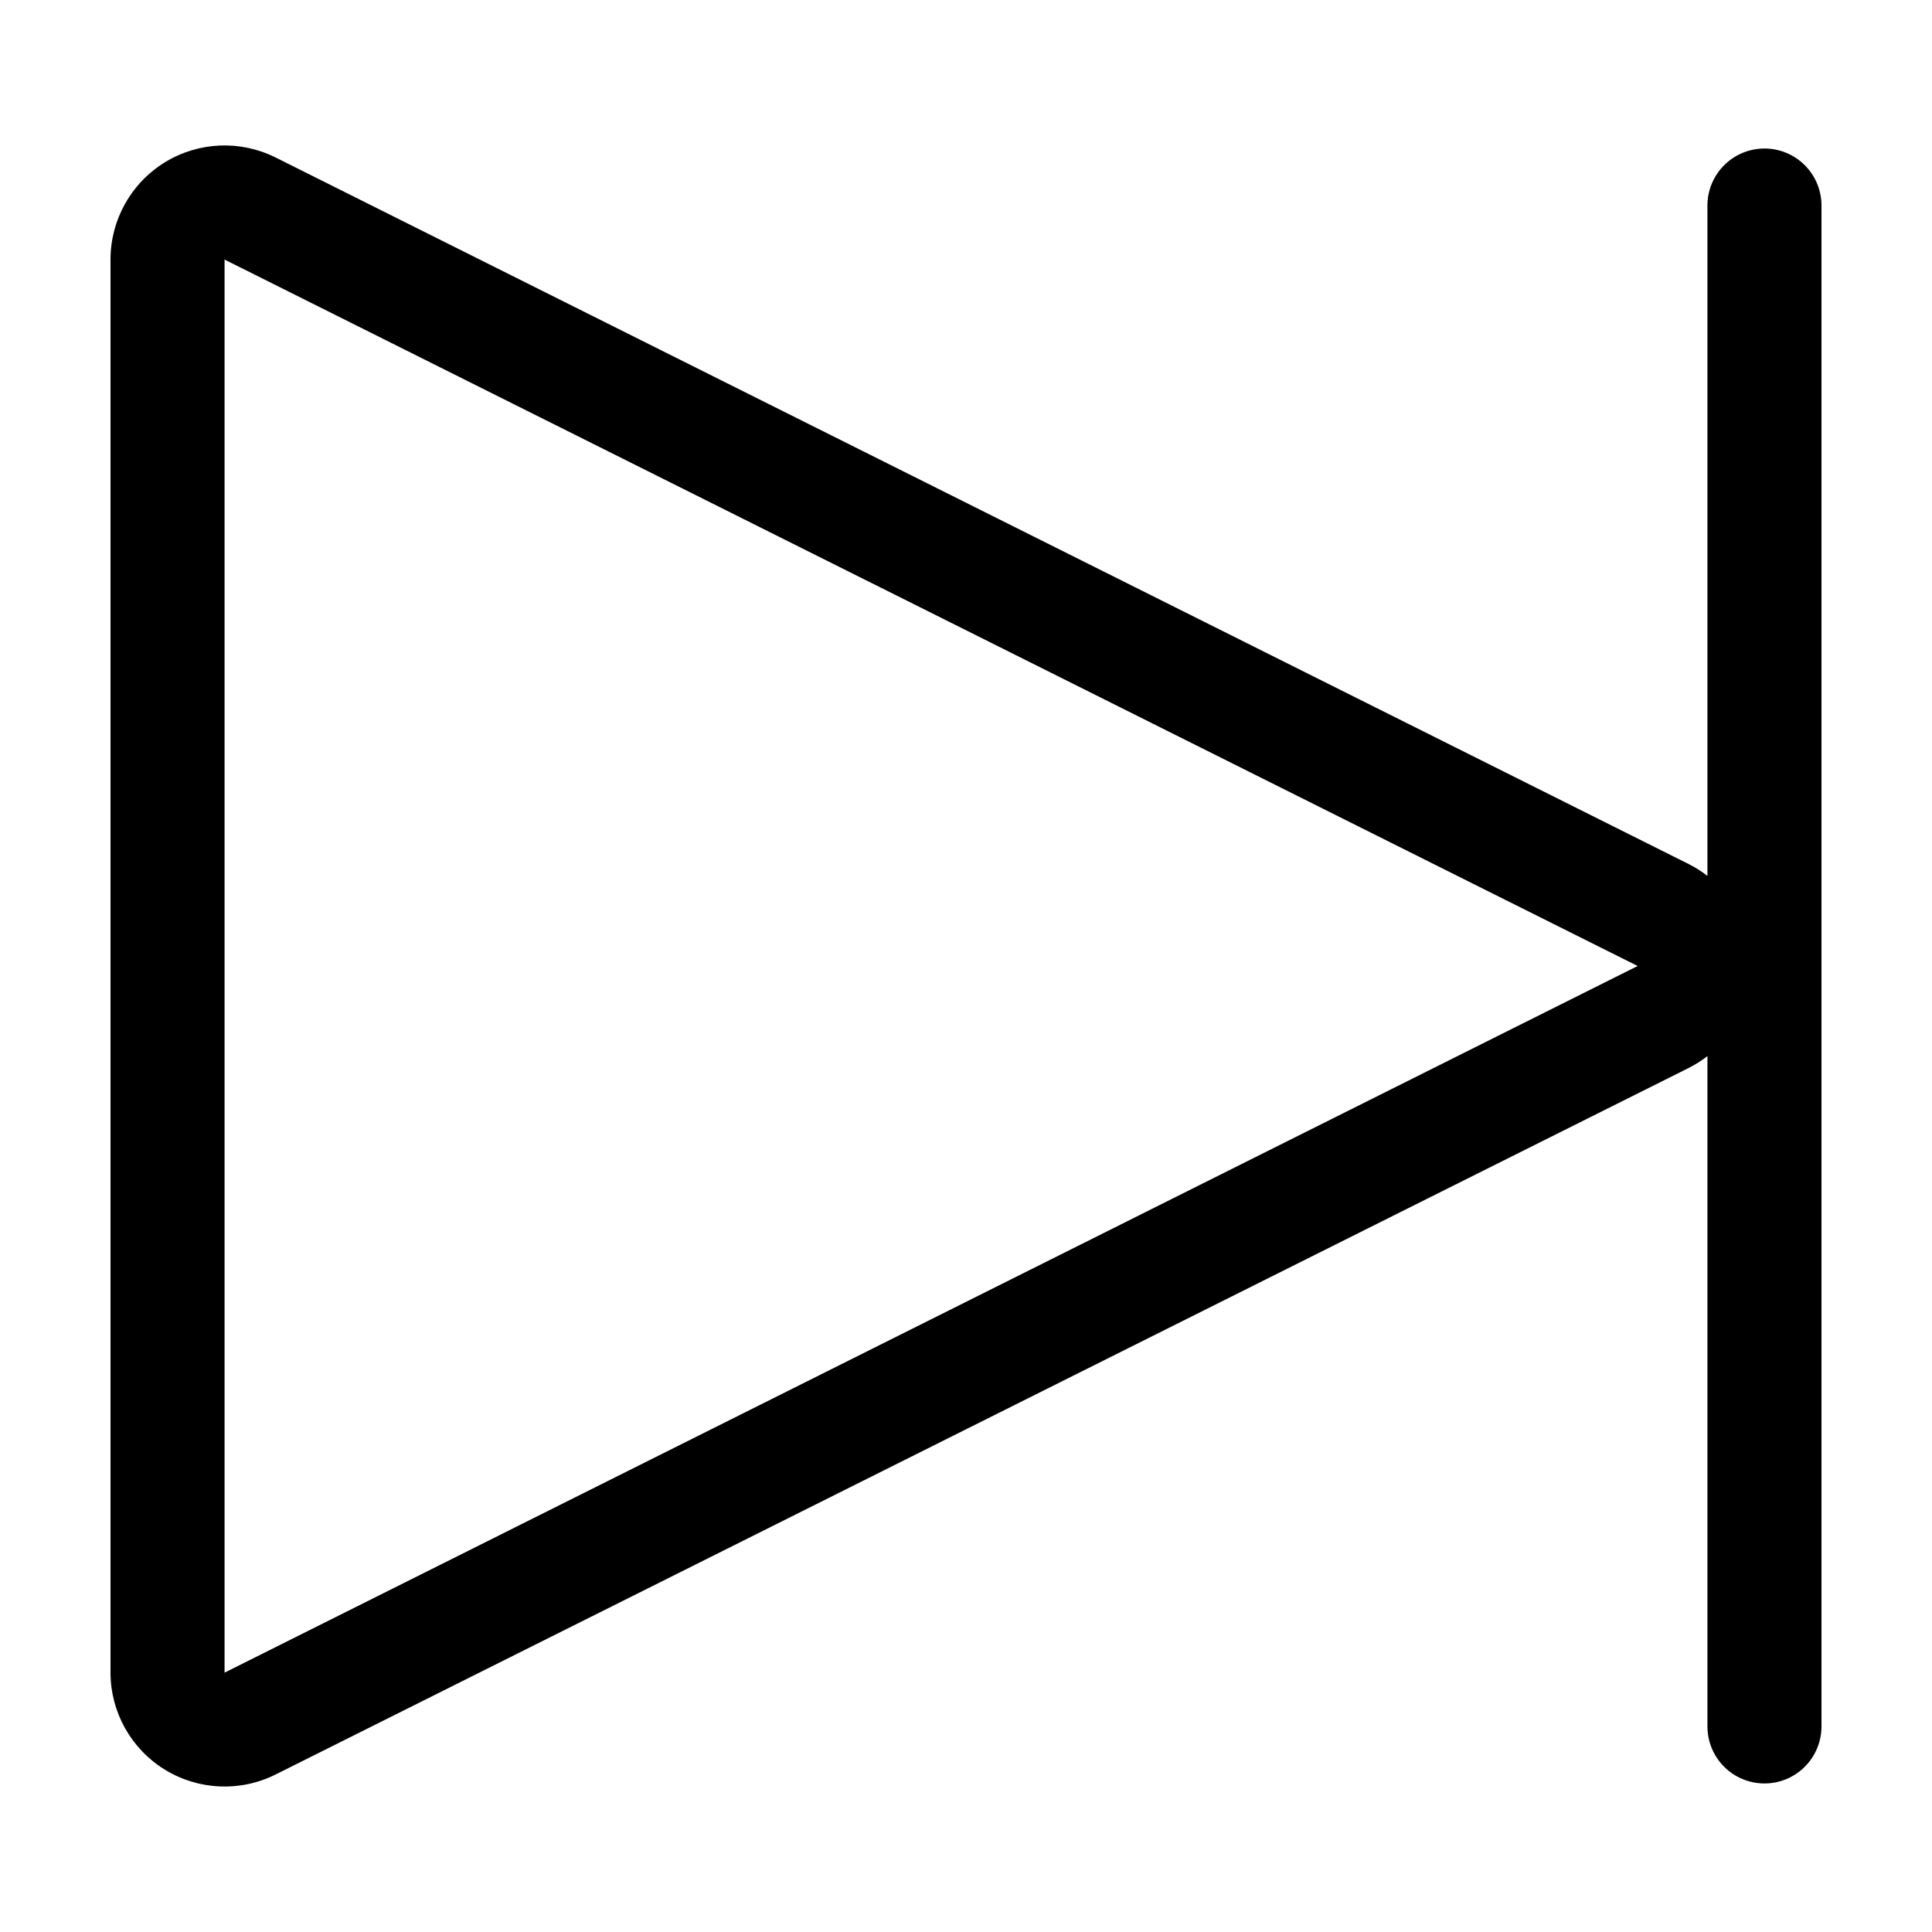
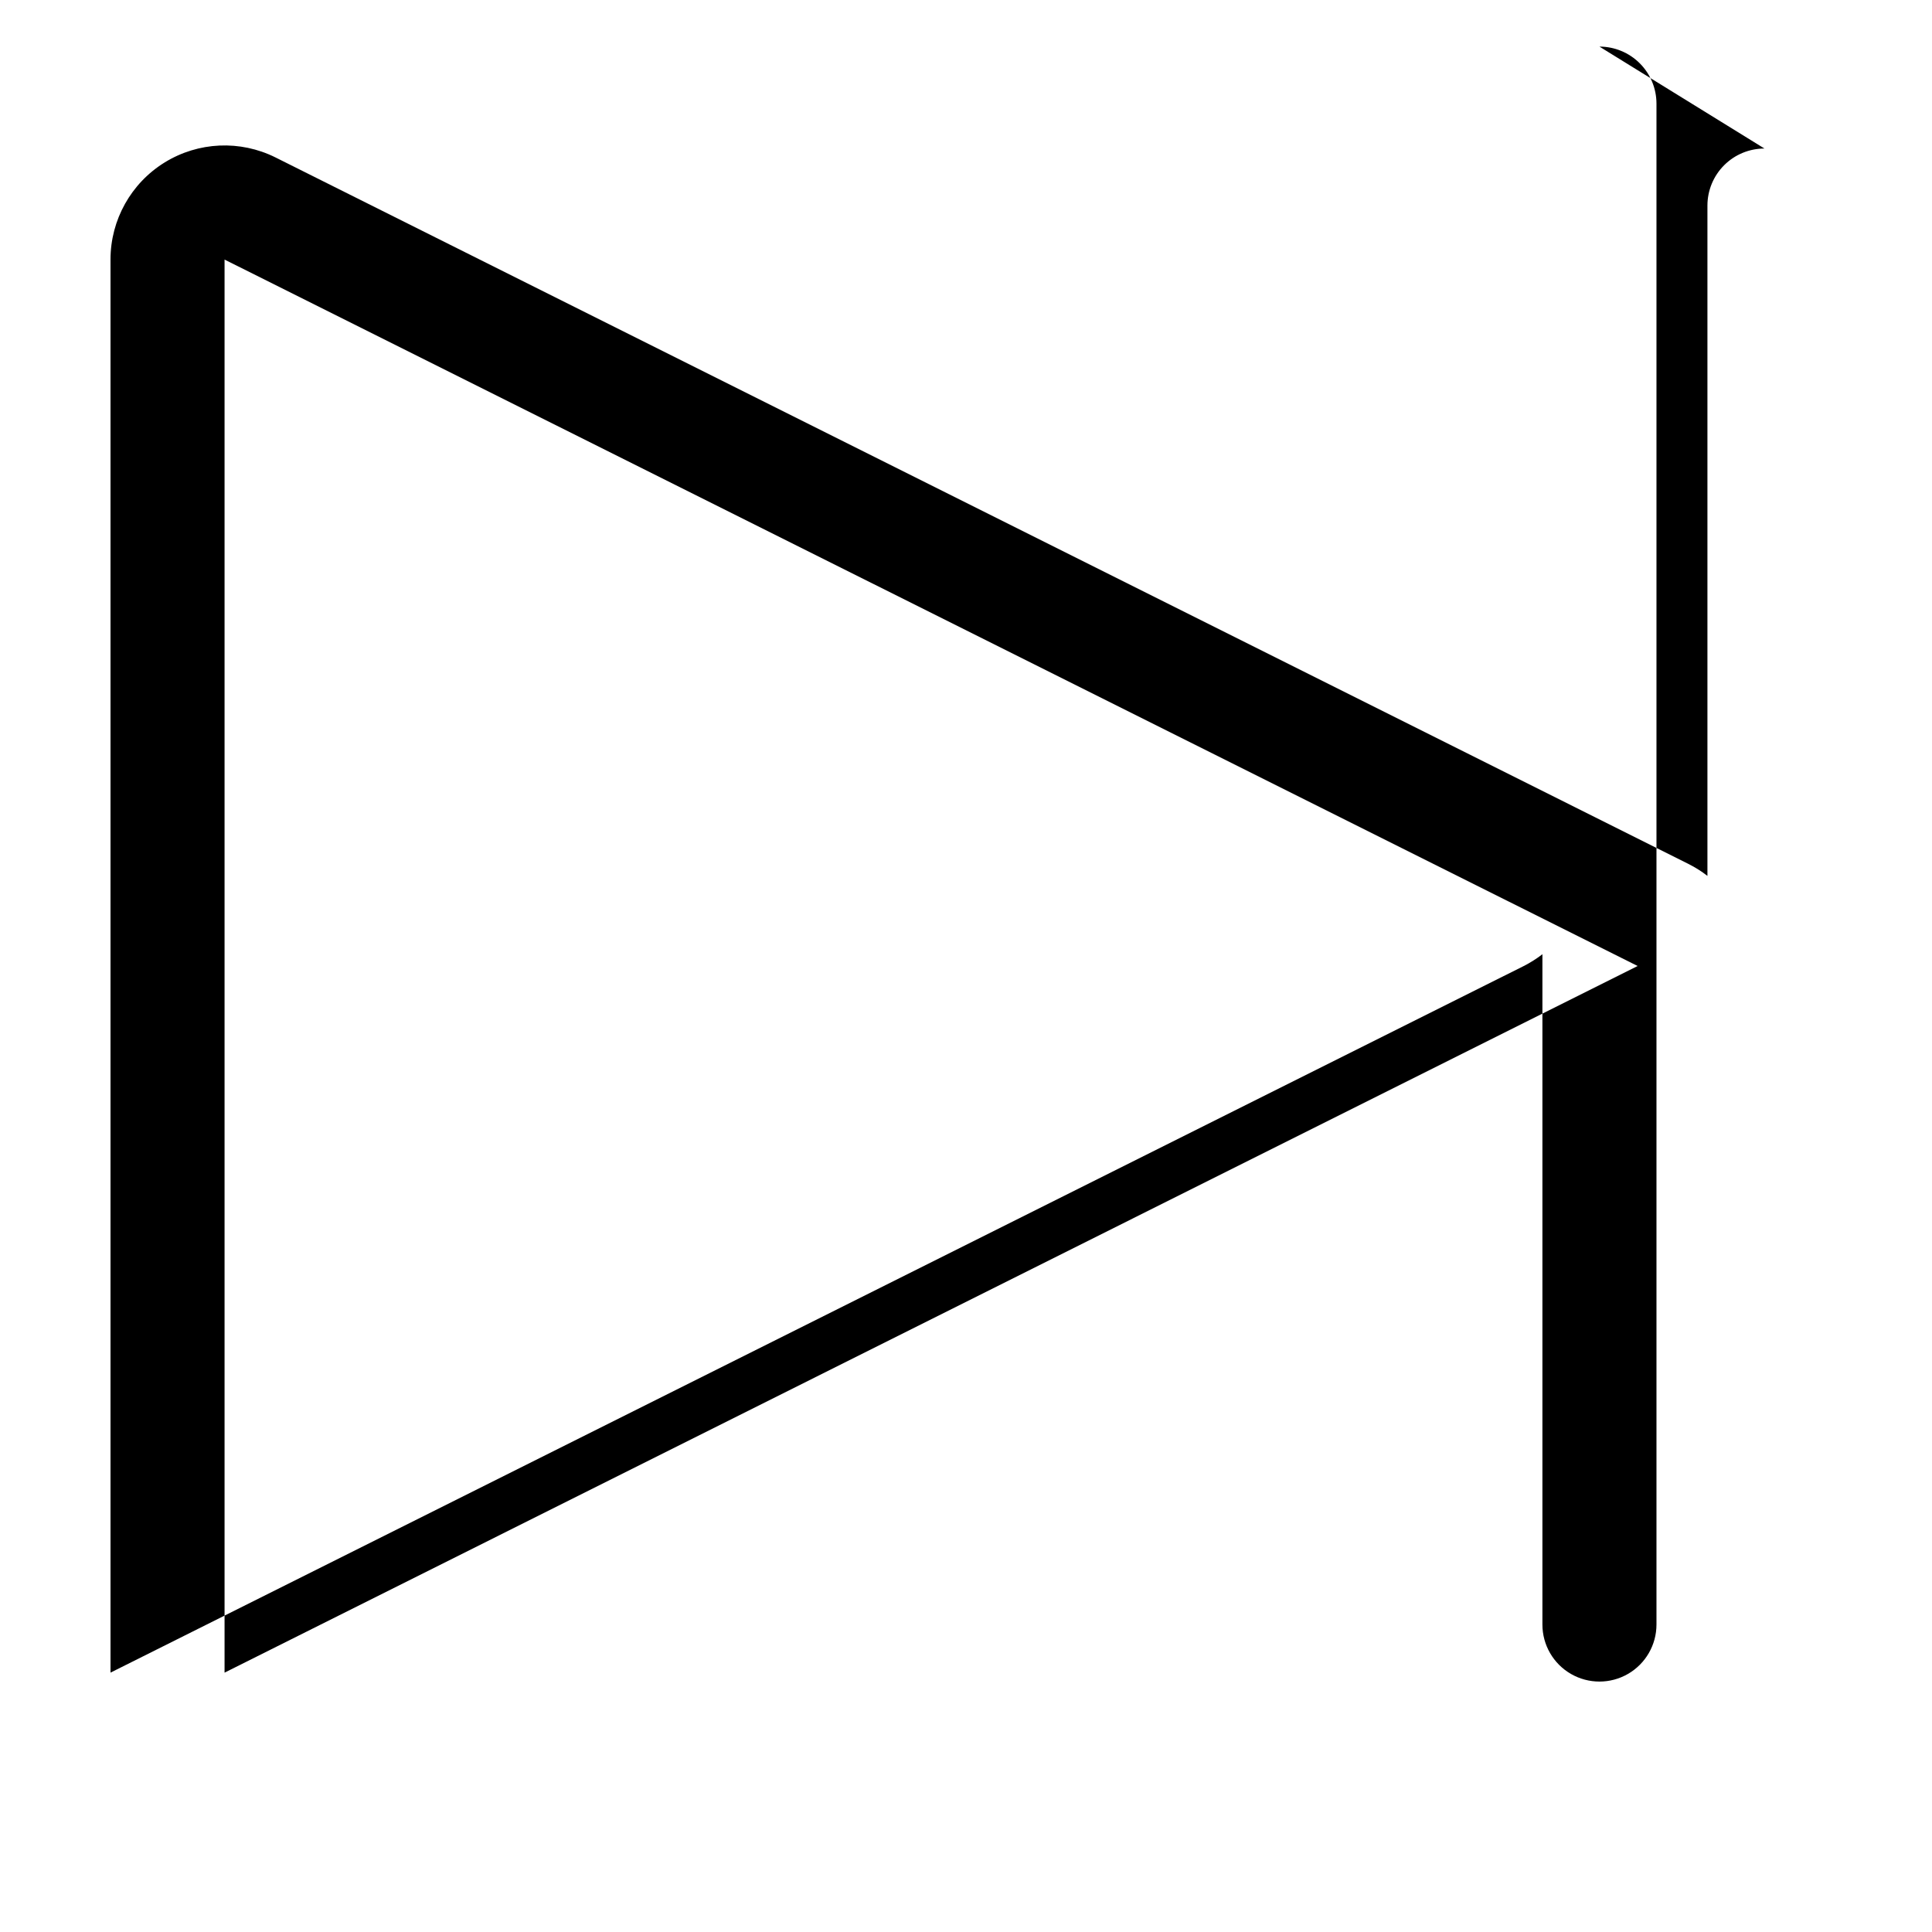
<svg xmlns="http://www.w3.org/2000/svg" fill="#000000" width="800px" height="800px" version="1.1" viewBox="144 144 512 512">
-   <path d="m611.6 183.36c-4.008 0-7.852 1.594-10.688 4.43-2.832 2.832-4.426 6.676-4.426 10.688v177.64c-1.574-1.219-3.262-2.281-5.039-3.172l-374.43-187.22c-9.363-4.672-20.48-4.172-29.387 1.328-8.902 5.5-14.332 15.211-14.344 25.68v374.53c0.012 10.465 5.441 20.18 14.344 25.676 8.906 5.5 20.023 6.004 29.387 1.328l374.43-187.21c1.777-0.895 3.465-1.957 5.039-3.176v177.64c0 5.398 2.879 10.387 7.559 13.09 4.676 2.699 10.438 2.699 15.113 0 4.676-2.703 7.555-7.691 7.555-13.09v-403.05c0-4.012-1.59-7.856-4.426-10.688-2.832-2.836-6.68-4.43-10.688-4.43zm-408.09 403.91v-374.48l374.48 187.21z" />
+   <path d="m611.6 183.36c-4.008 0-7.852 1.594-10.688 4.43-2.832 2.832-4.426 6.676-4.426 10.688v177.64c-1.574-1.219-3.262-2.281-5.039-3.172l-374.43-187.22c-9.363-4.672-20.48-4.172-29.387 1.328-8.902 5.5-14.332 15.211-14.344 25.68v374.53l374.43-187.21c1.777-0.895 3.465-1.957 5.039-3.176v177.64c0 5.398 2.879 10.387 7.559 13.09 4.676 2.699 10.438 2.699 15.113 0 4.676-2.703 7.555-7.691 7.555-13.09v-403.05c0-4.012-1.59-7.856-4.426-10.688-2.832-2.836-6.68-4.43-10.688-4.43zm-408.09 403.91v-374.48l374.48 187.21z" />
</svg>